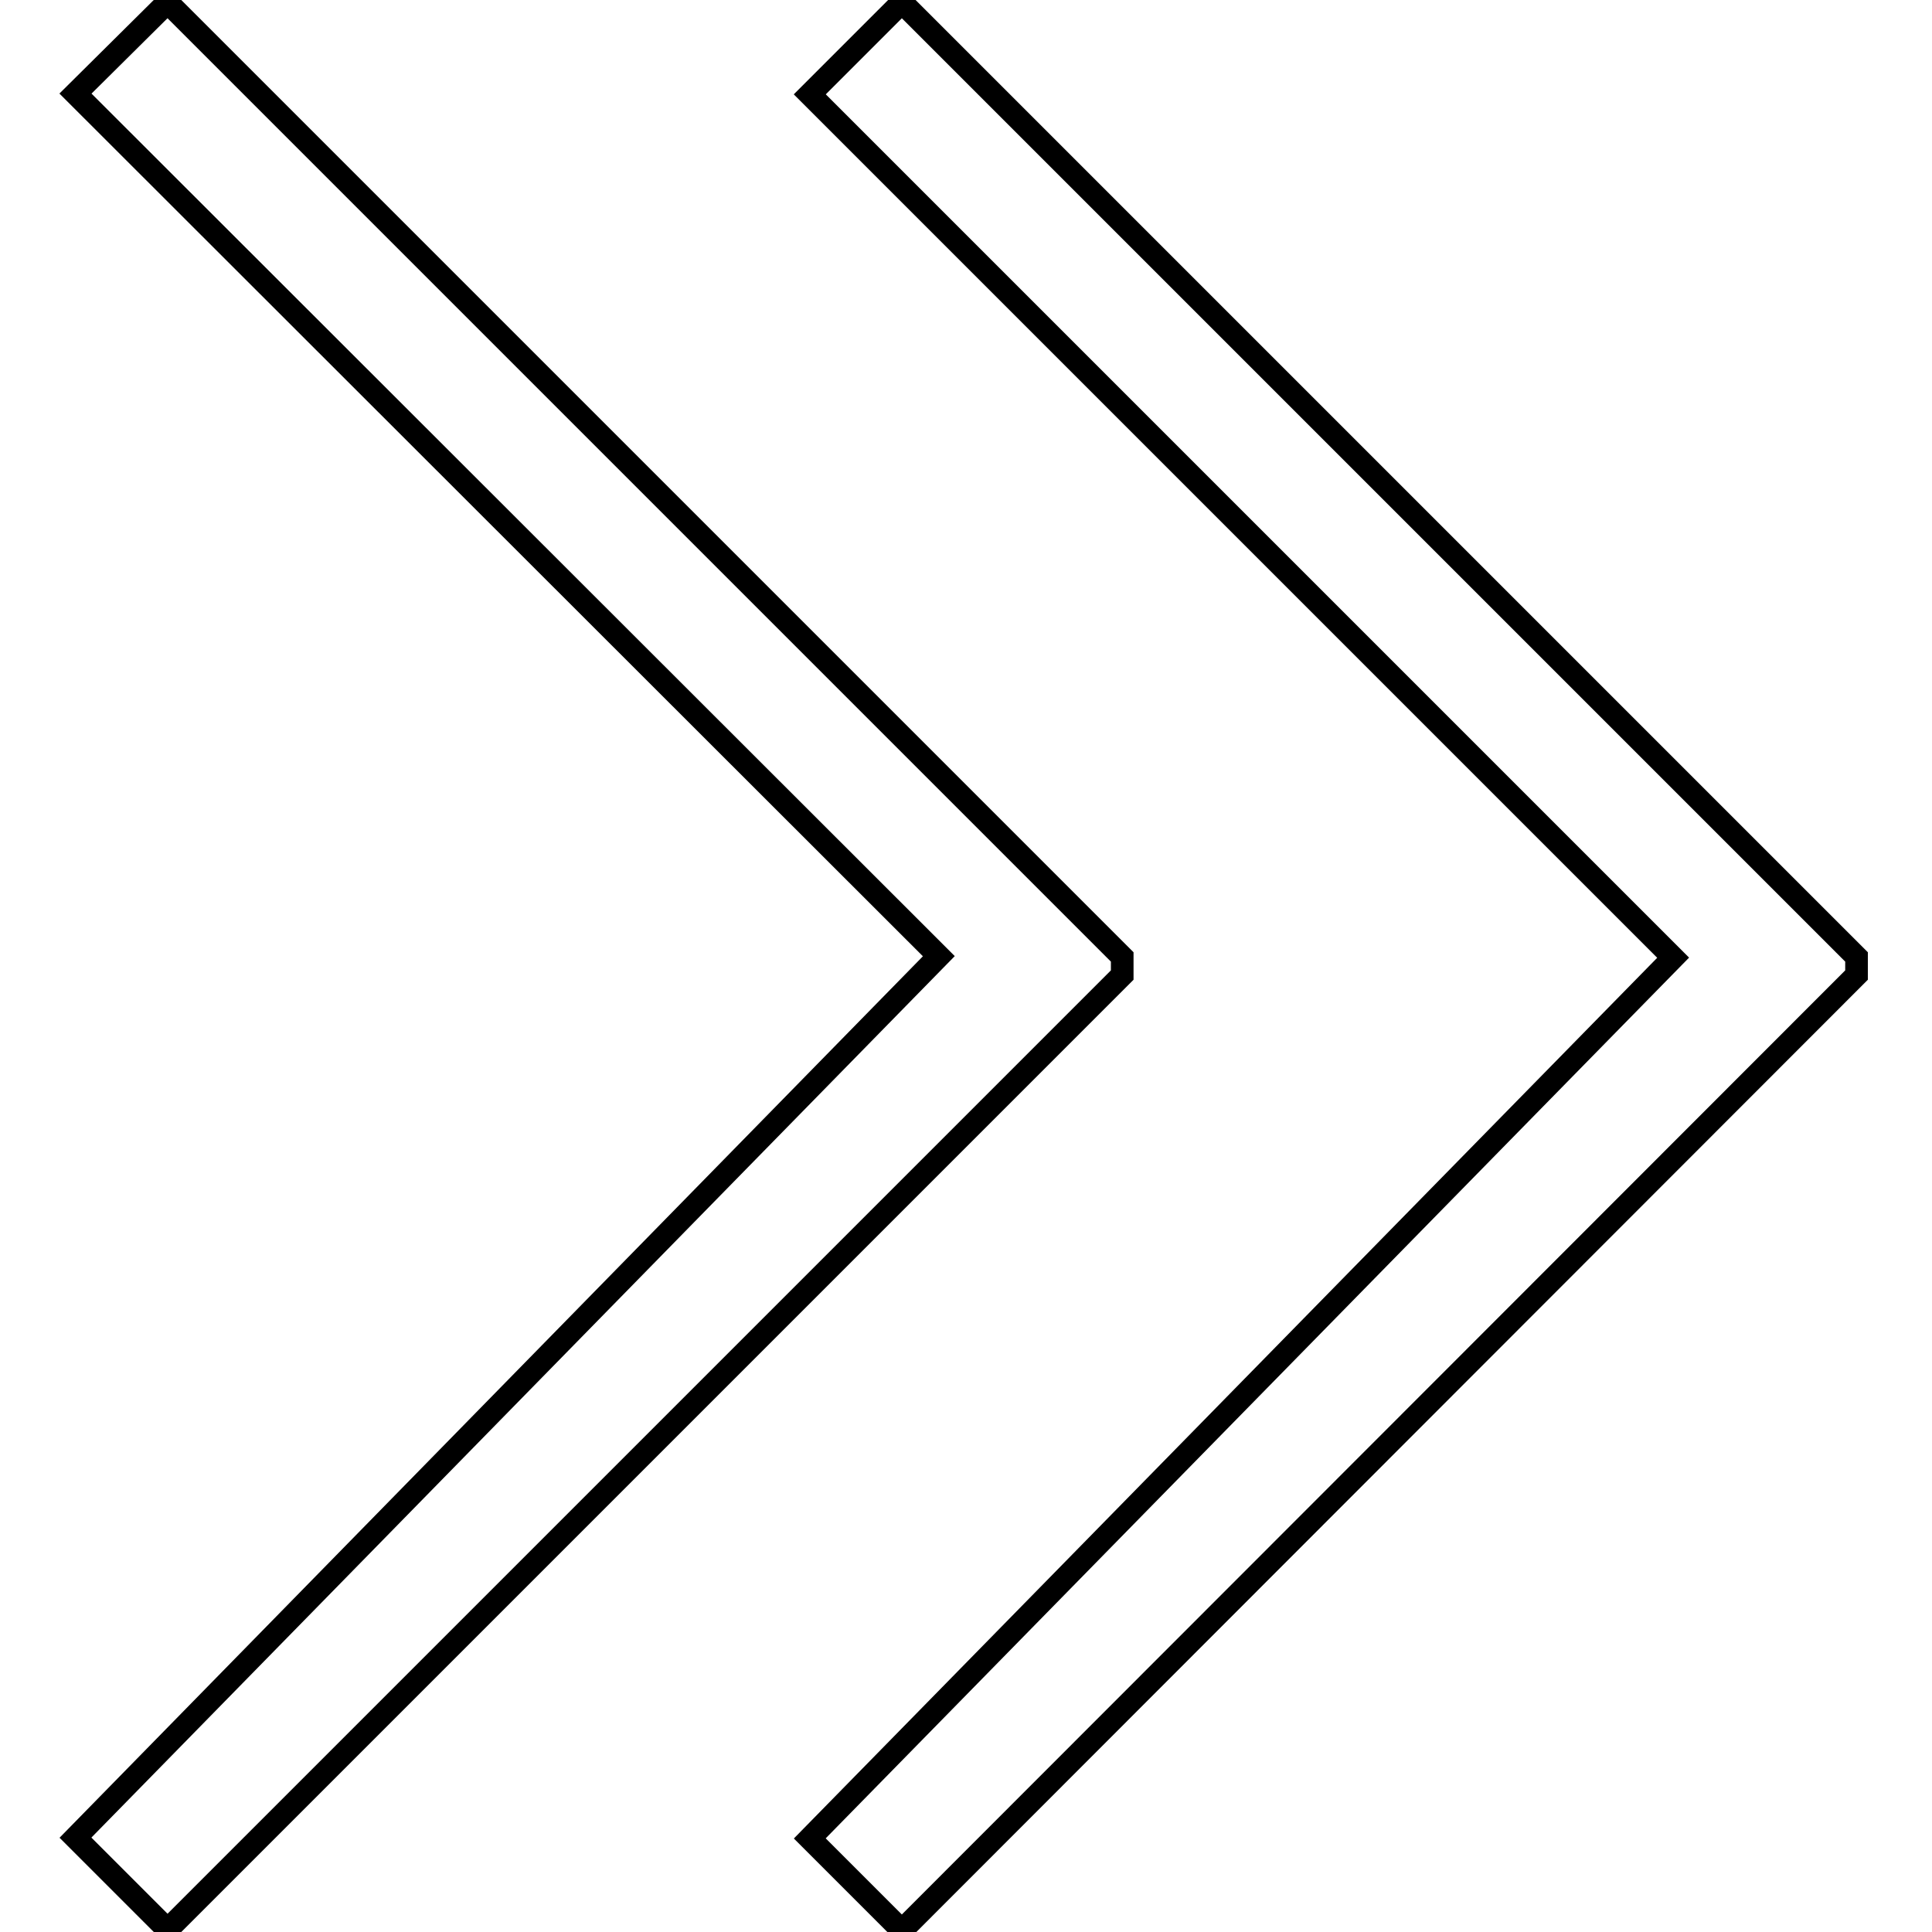
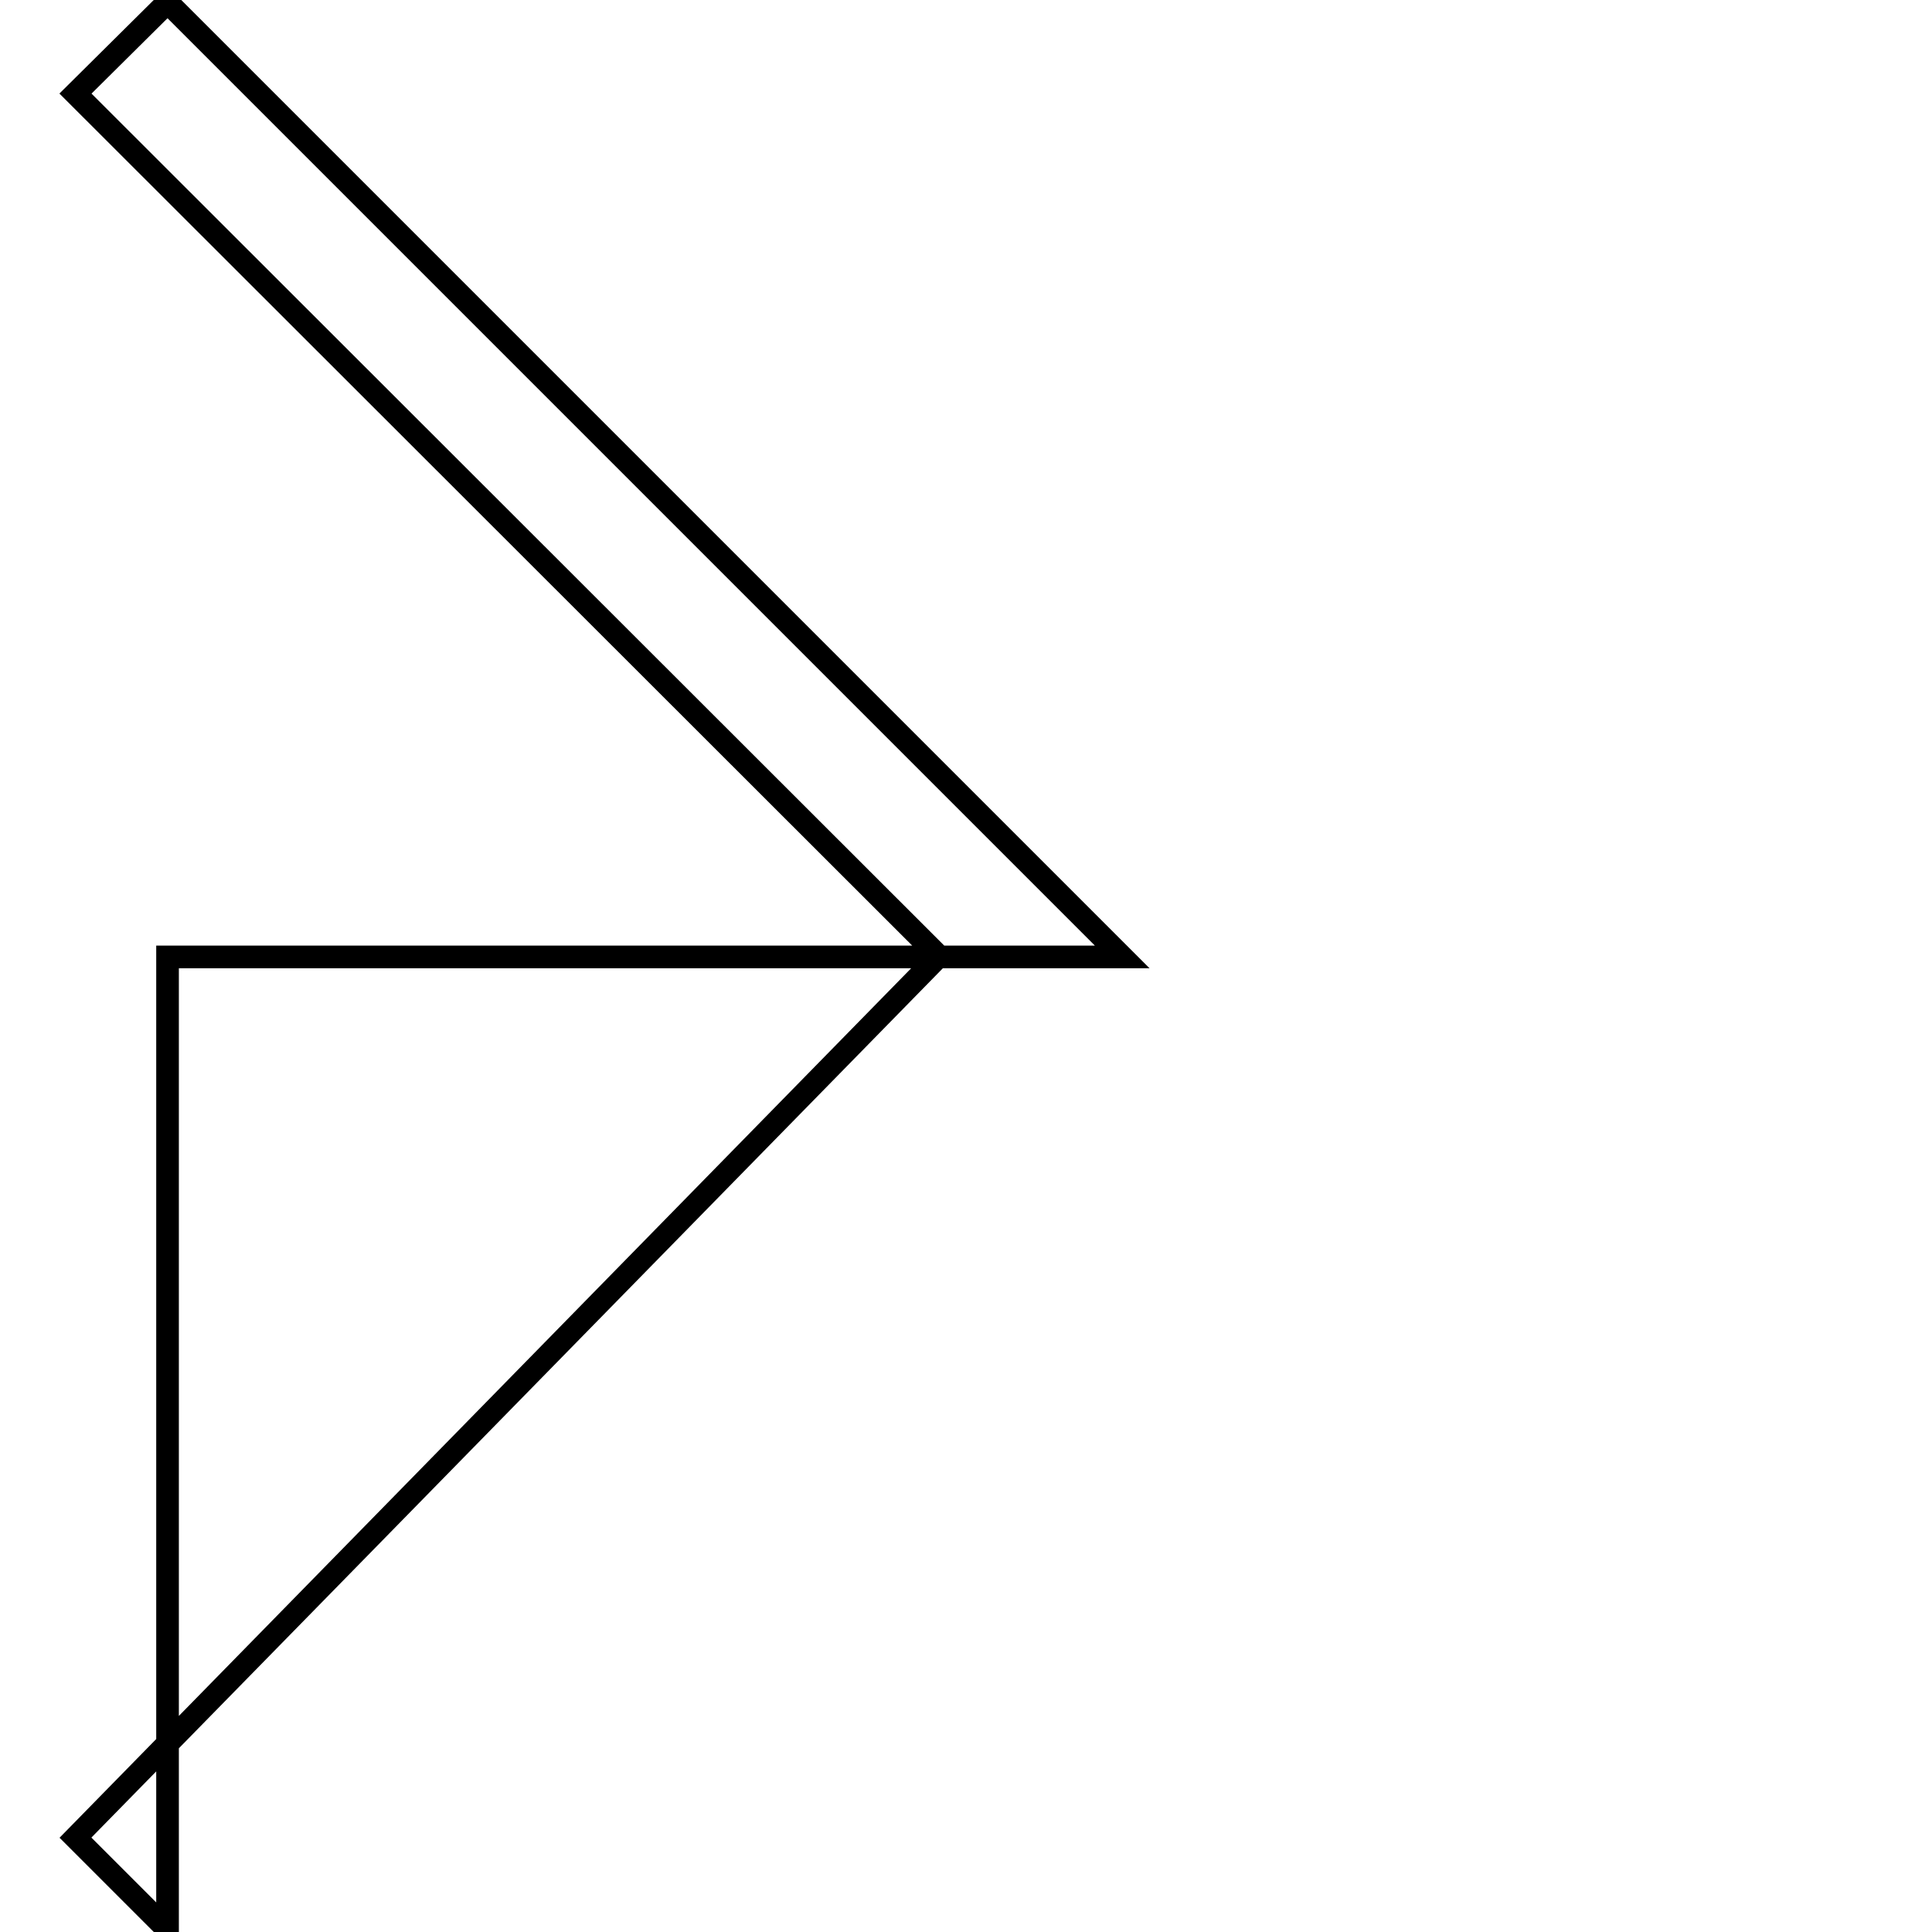
<svg xmlns="http://www.w3.org/2000/svg" version="1.1" x="0px" y="0px" viewBox="0 0 256 256" enable-background="new 0 0 256 256" xml:space="preserve">
  <g>
    <g>
-       <path stroke-width="3" fill-opacity="0" stroke="#000000" d="M246,126.8L119.5,0.3l-12.2,12.2l114.4,114.4L107.3,243.6l12.2,12.2L246,129.2L246,126.8L246,126.8z" />
-       <path stroke-width="3" fill-opacity="0" stroke="#000000" d="M148.7,126.8L148.7,126.8L22.2,0.3L10,12.4l114.4,114.3L10,243.5l12.2,12.2l126.5-126.5V126.8z" />
+       <path stroke-width="3" fill-opacity="0" stroke="#000000" d="M148.7,126.8L148.7,126.8L22.2,0.3L10,12.4l114.4,114.3L10,243.5l12.2,12.2V126.8z" />
    </g>
  </g>
</svg>